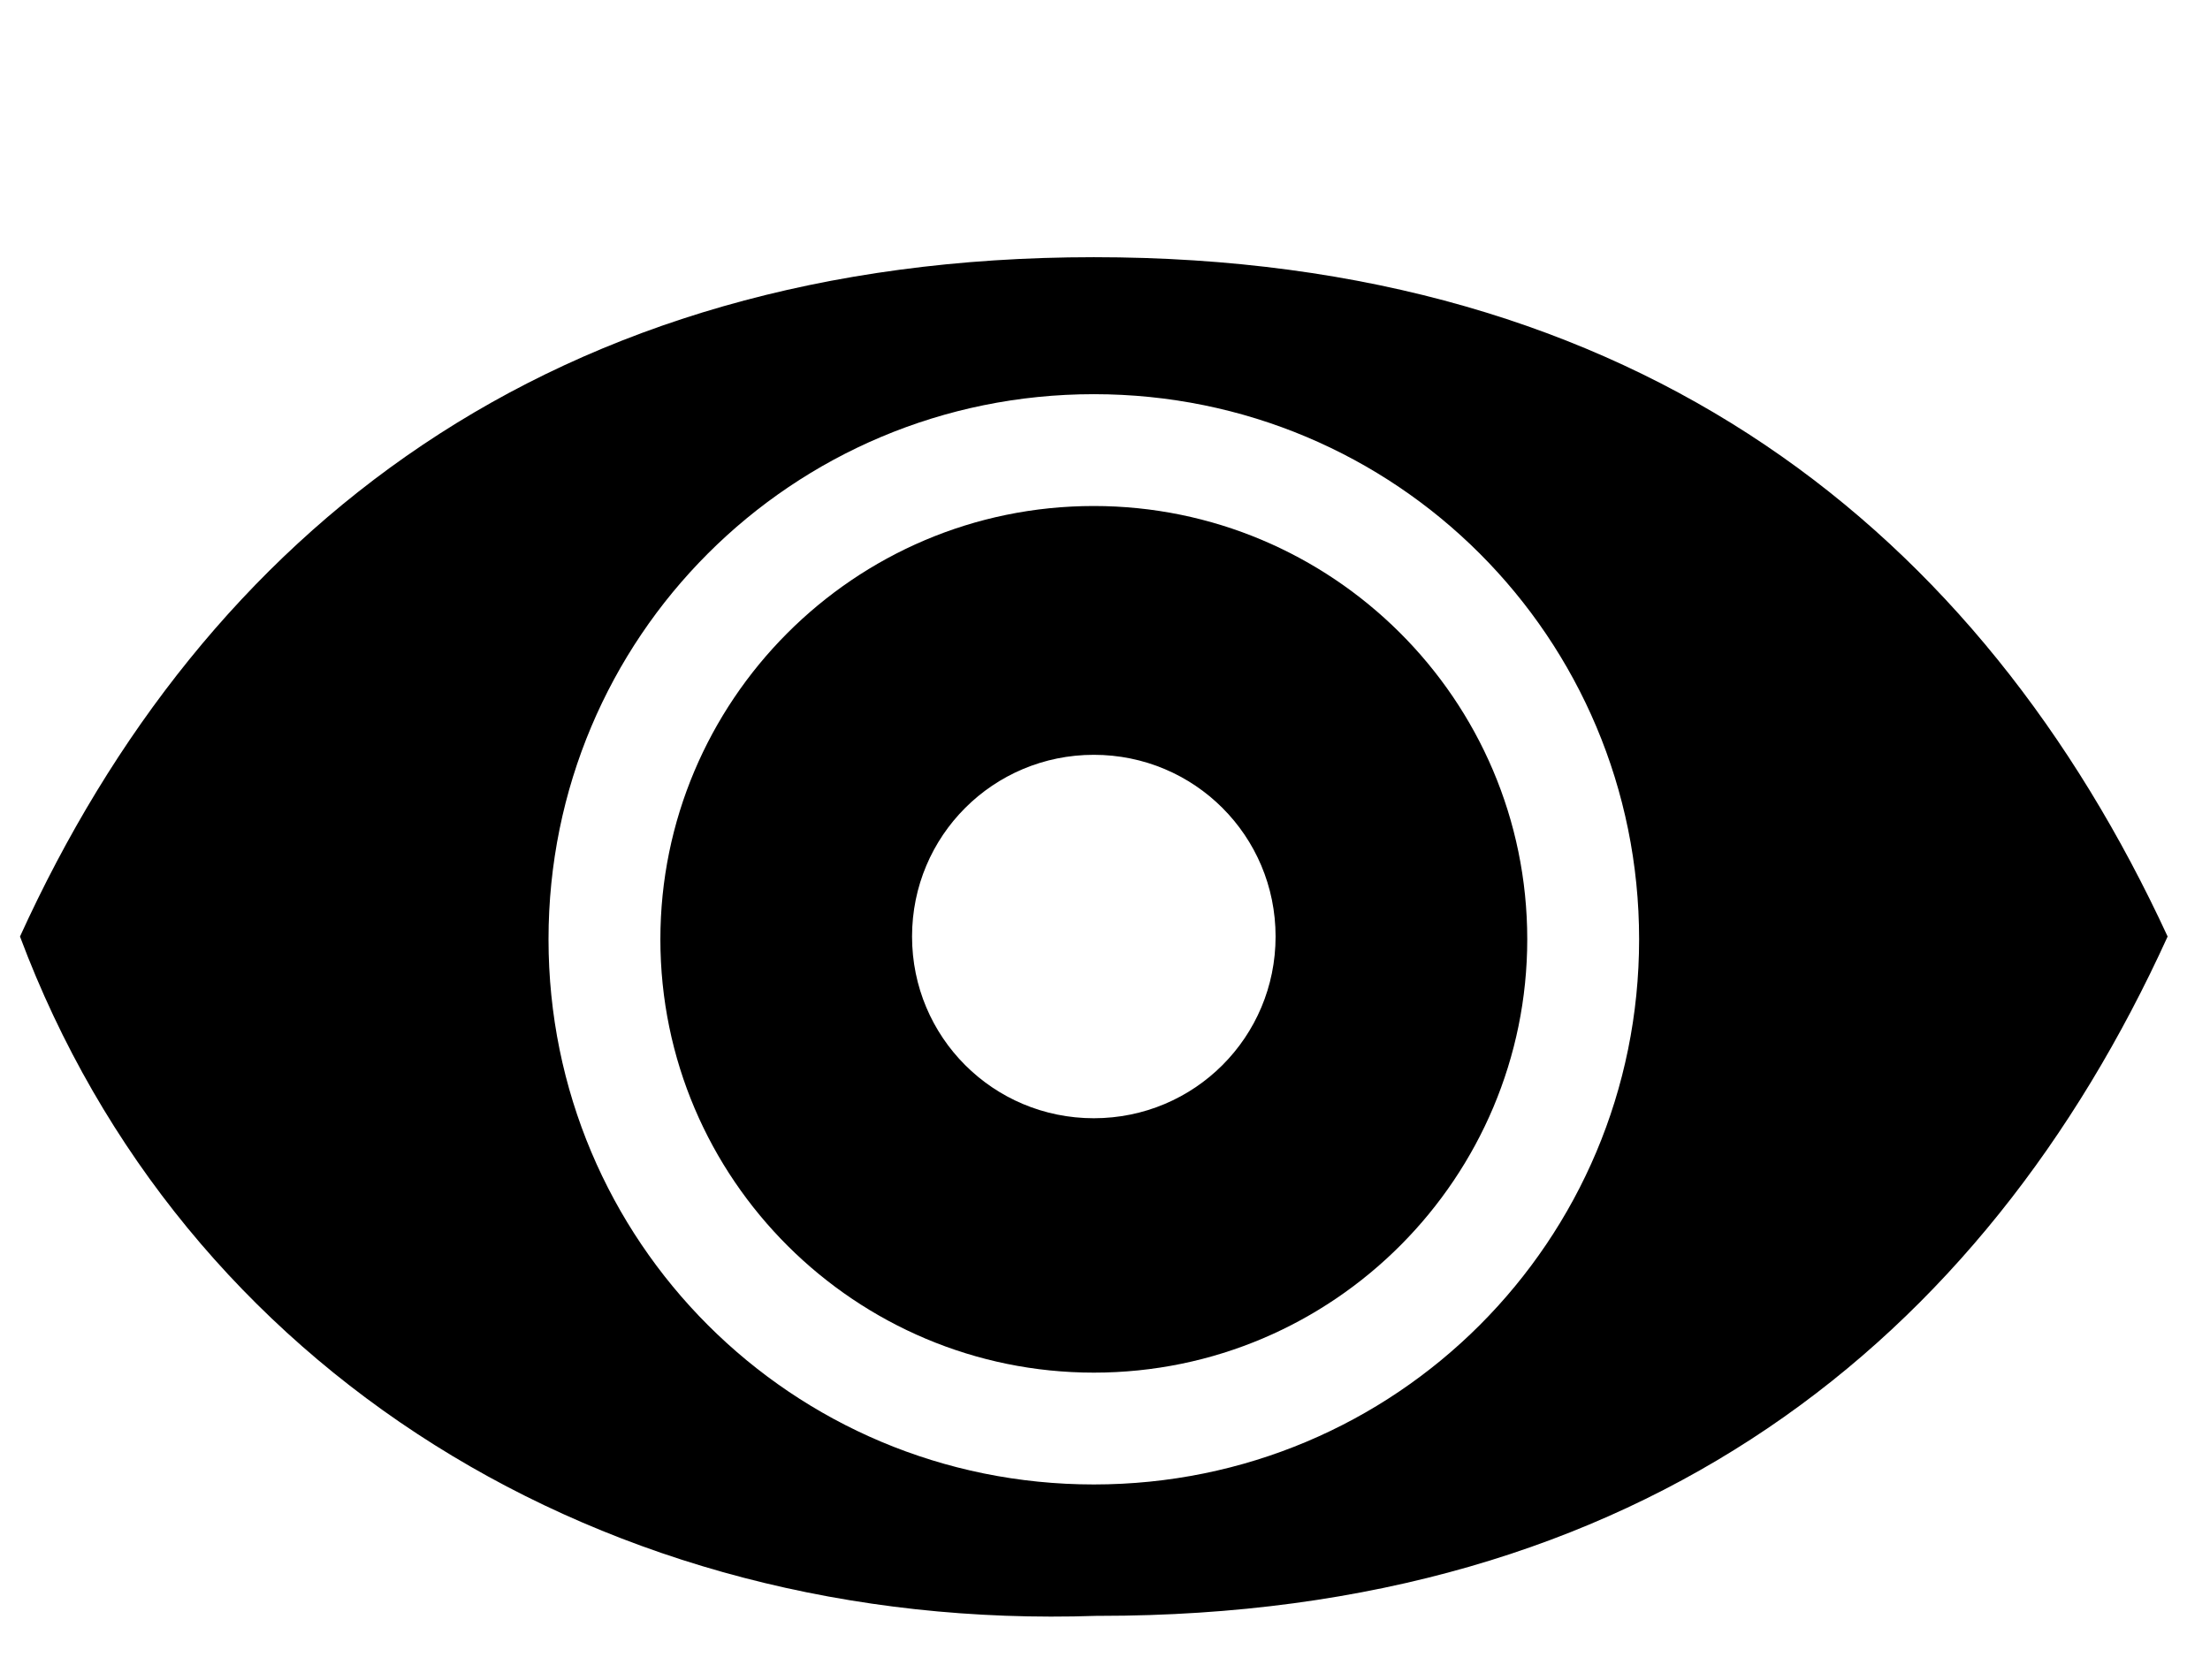
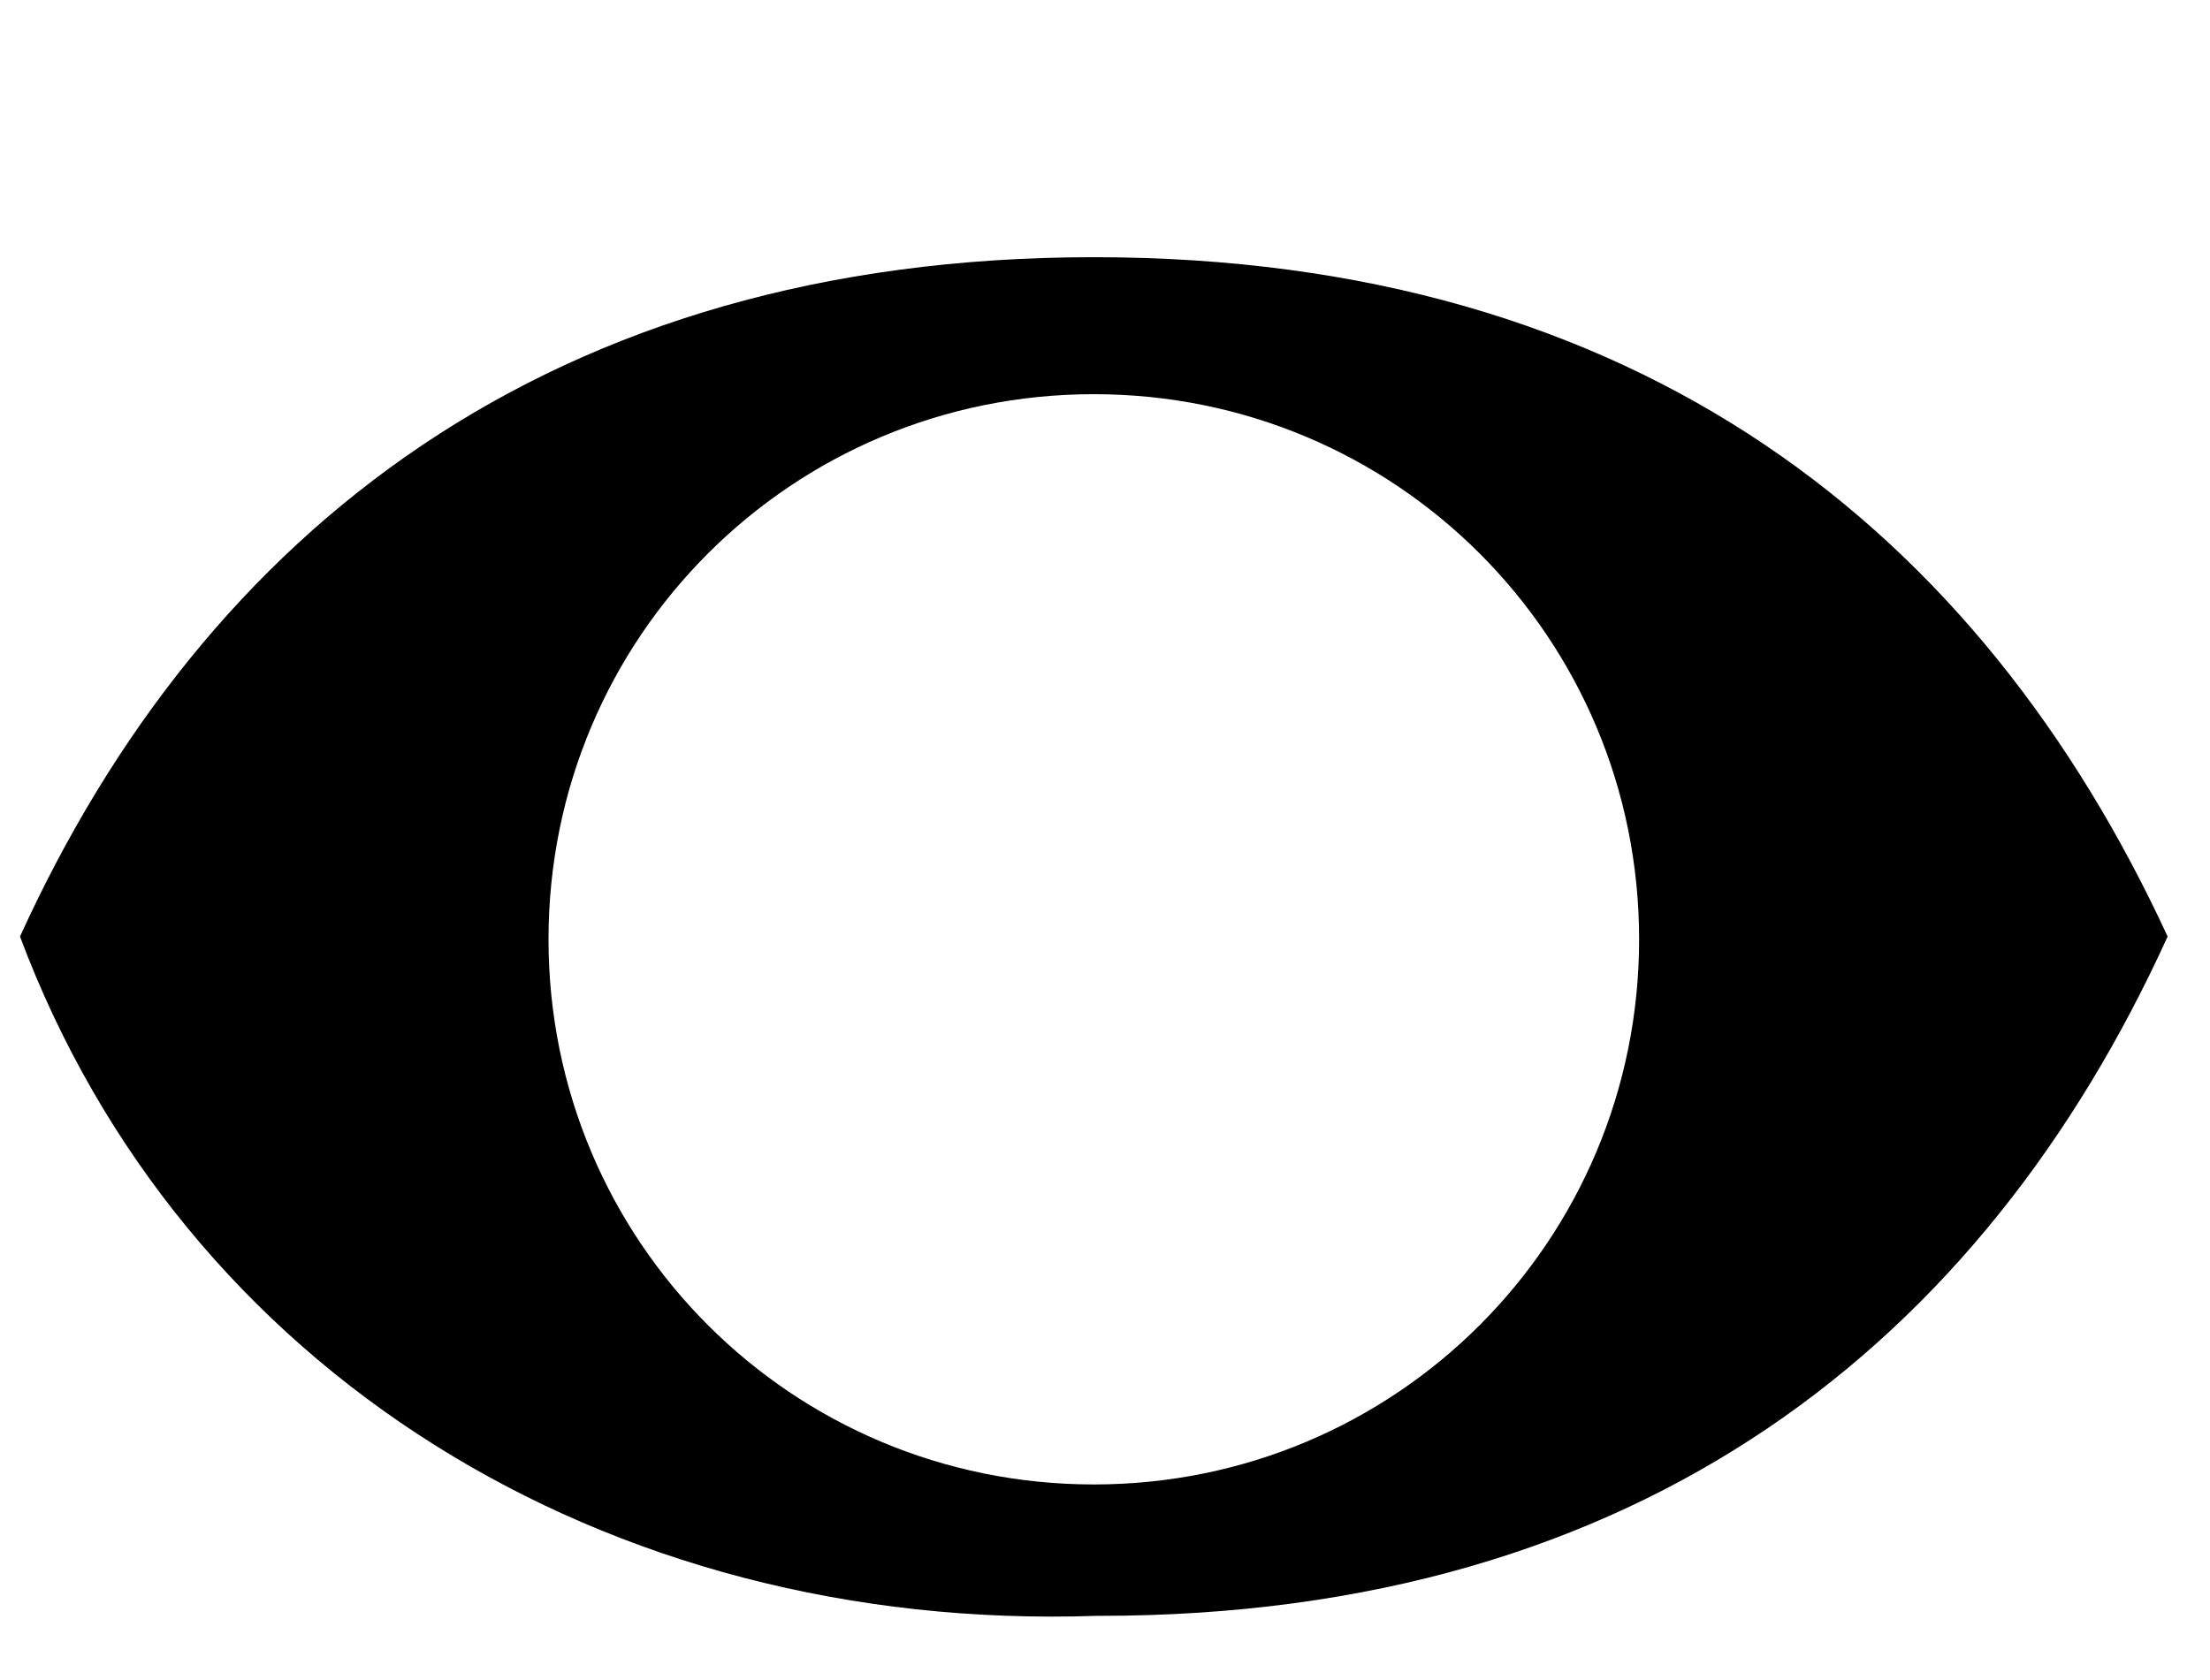
<svg xmlns="http://www.w3.org/2000/svg" xml:space="preserve" width="3.511mm" height="2.67mm" version="1.1" style="shape-rendering:geometricPrecision; text-rendering:geometricPrecision; image-rendering:optimizeQuality; fill-rule:evenodd; clip-rule:evenodd" viewBox="0 0 7.9 6.01">
  <defs>
    <style type="text/css">
   
    .fil0 {fill:none}
    .fil1 {fill:black}
   
  </style>
  </defs>
  <g id="Layer_x0020_1">
-     <rect class="fil0" x="-0" width="7.9" height="6.01" />
-     <path class="fil1" d="M3.91 0.92c1.95,-0 3.17,0.98 3.84,2.43 -0.66,1.45 -1.88,2.43 -3.82,2.43l-0.01 0c-1.76,0.06 -3.27,-0.88 -3.85,-2.43 0.66,-1.45 1.9,-2.43 3.84,-2.43zm-0 0.49c1.08,0 1.95,0.87 1.95,1.95 0,1.08 -0.87,1.95 -1.95,1.95 -1.08,0 -1.95,-0.87 -1.95,-1.95 0,-1.08 0.87,-1.95 1.95,-1.95z" />
-     <path class="fil1" d="M3.91 1.81c0.85,0 1.55,0.69 1.55,1.55 0,0.85 -0.69,1.55 -1.55,1.55 -0.85,0 -1.55,-0.69 -1.55,-1.55 0,-0.85 0.69,-1.55 1.55,-1.55zm0 0.89c0.36,0 0.65,0.29 0.65,0.65 0,0.36 -0.29,0.65 -0.65,0.65 -0.36,0 -0.65,-0.29 -0.65,-0.65 0,-0.36 0.29,-0.65 0.65,-0.65z" />
+     <path class="fil1" d="M3.91 0.92c1.95,-0 3.17,0.98 3.84,2.43 -0.66,1.45 -1.88,2.43 -3.82,2.43l-0.01 0c-1.76,0.06 -3.27,-0.88 -3.85,-2.43 0.66,-1.45 1.9,-2.43 3.84,-2.43m-0 0.49c1.08,0 1.95,0.87 1.95,1.95 0,1.08 -0.87,1.95 -1.95,1.95 -1.08,0 -1.95,-0.87 -1.95,-1.95 0,-1.08 0.87,-1.95 1.95,-1.95z" />
  </g>
</svg>